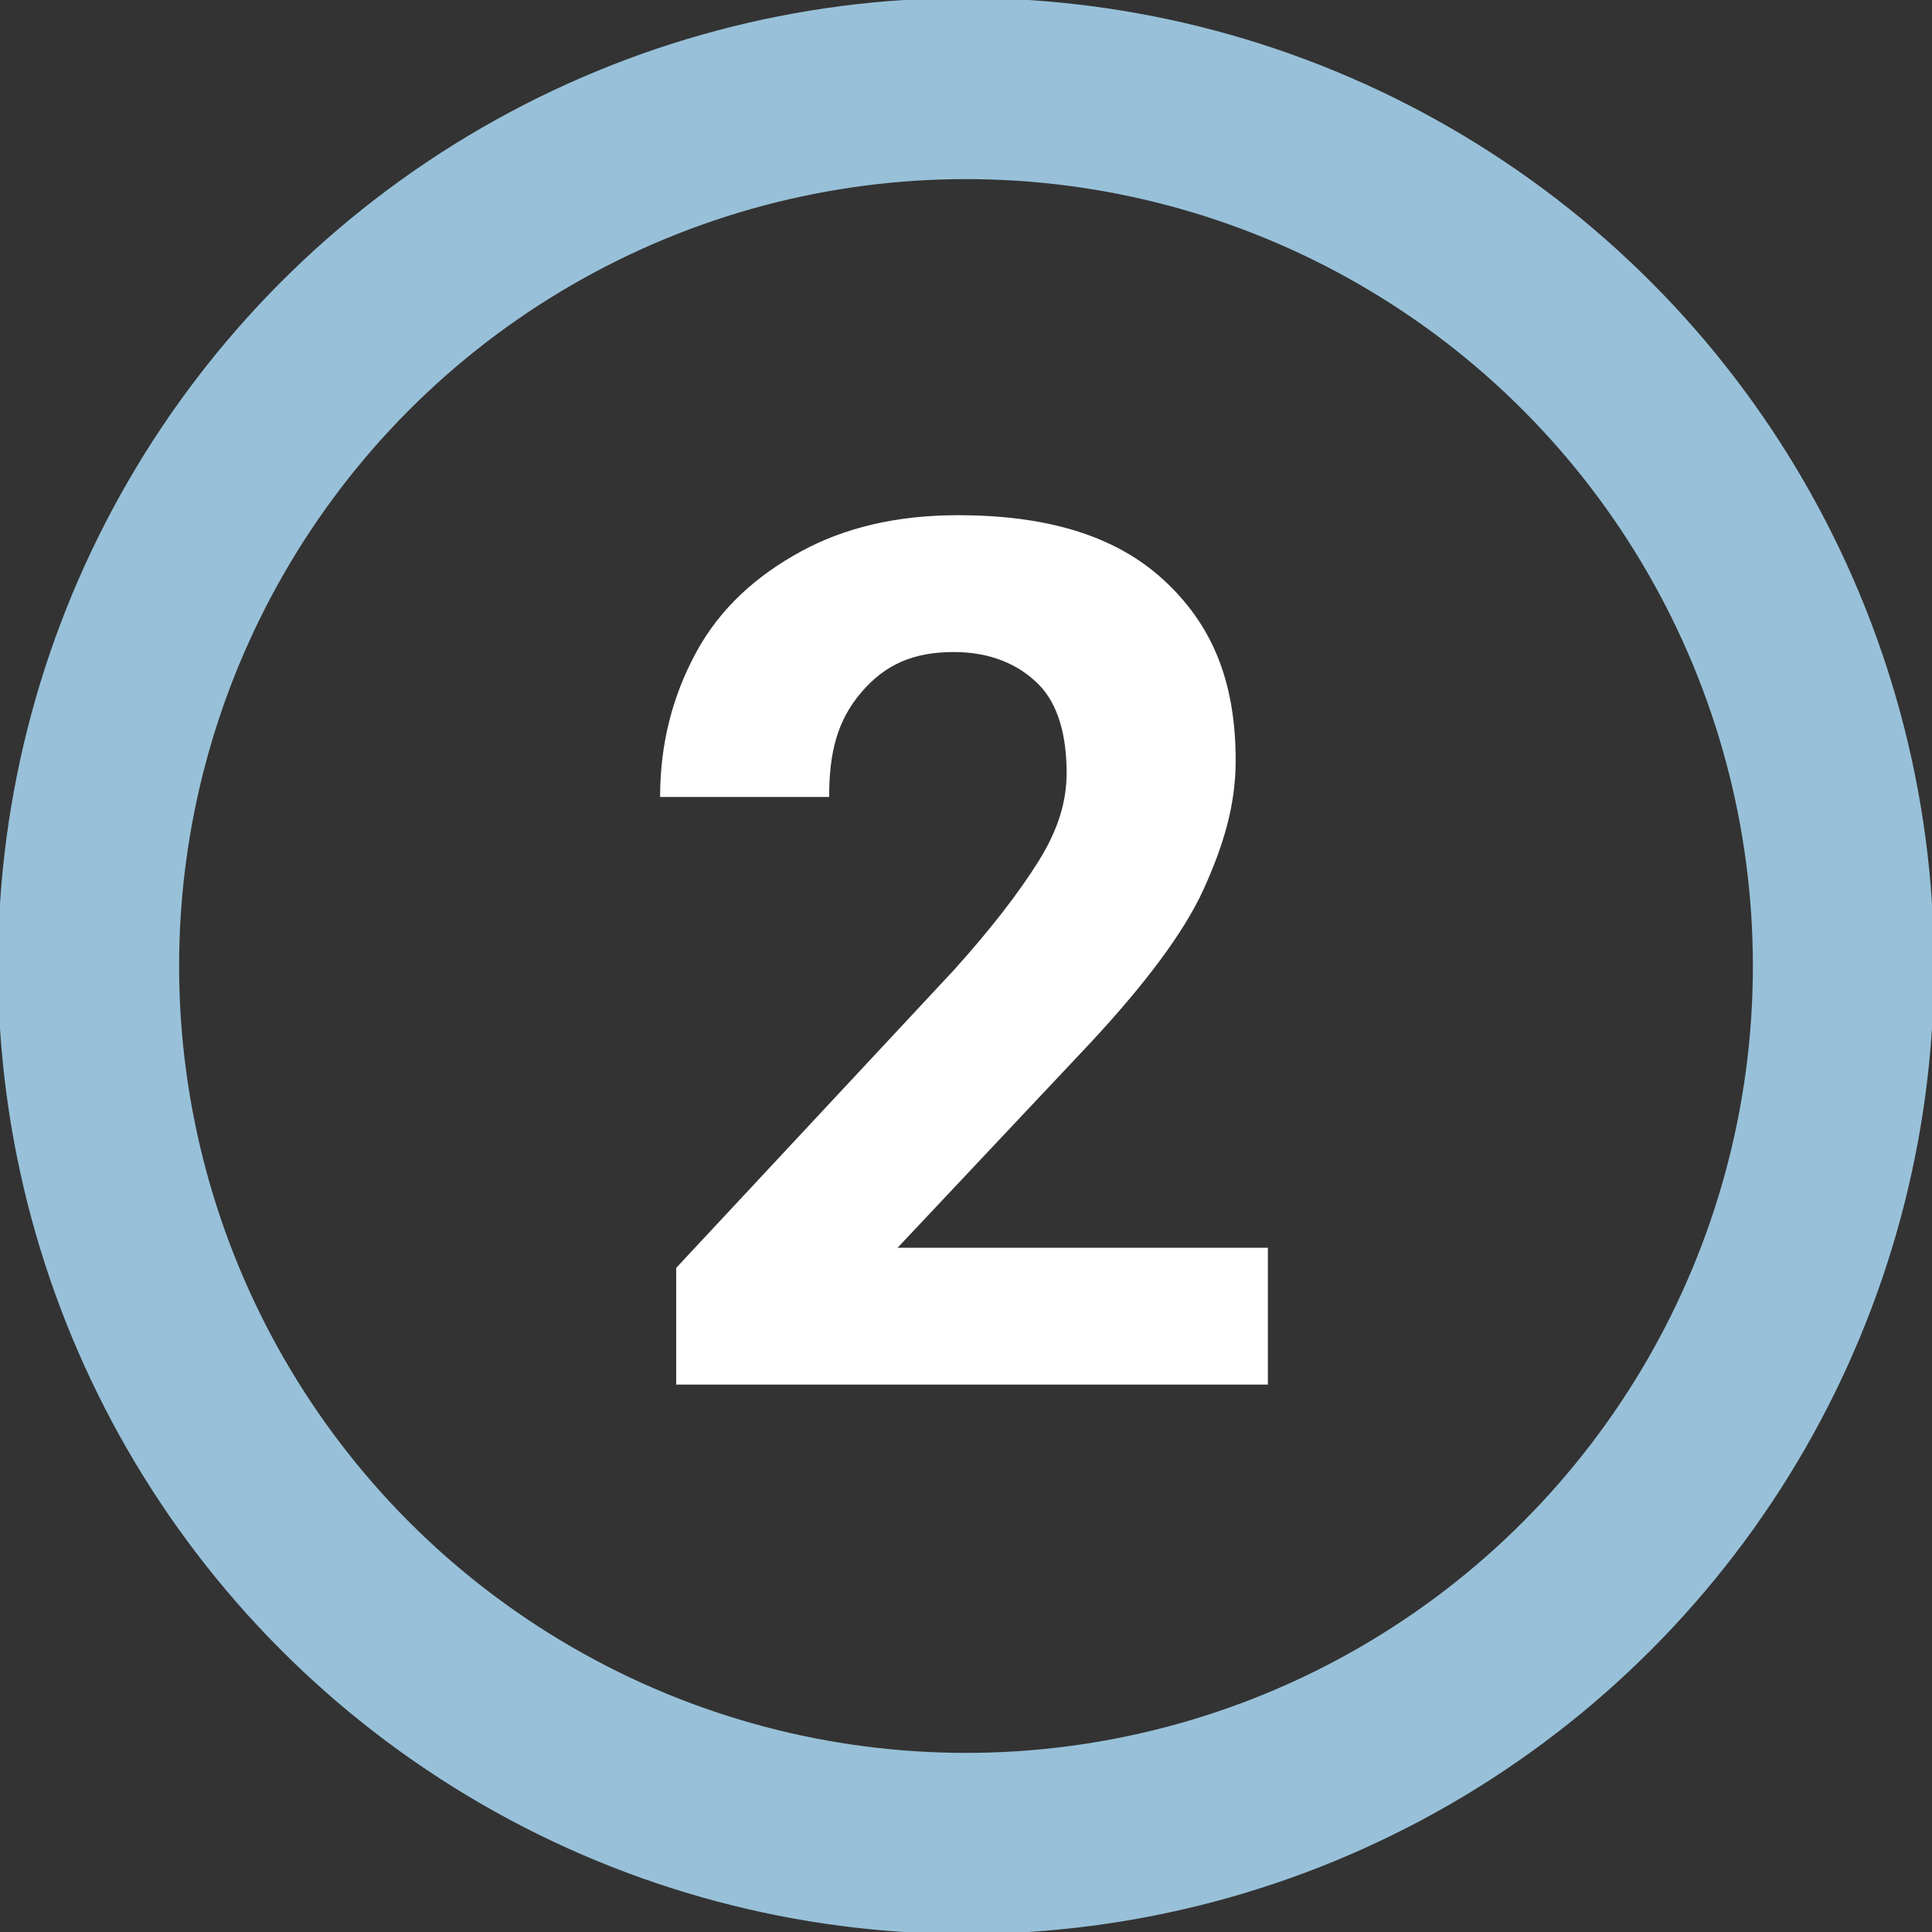
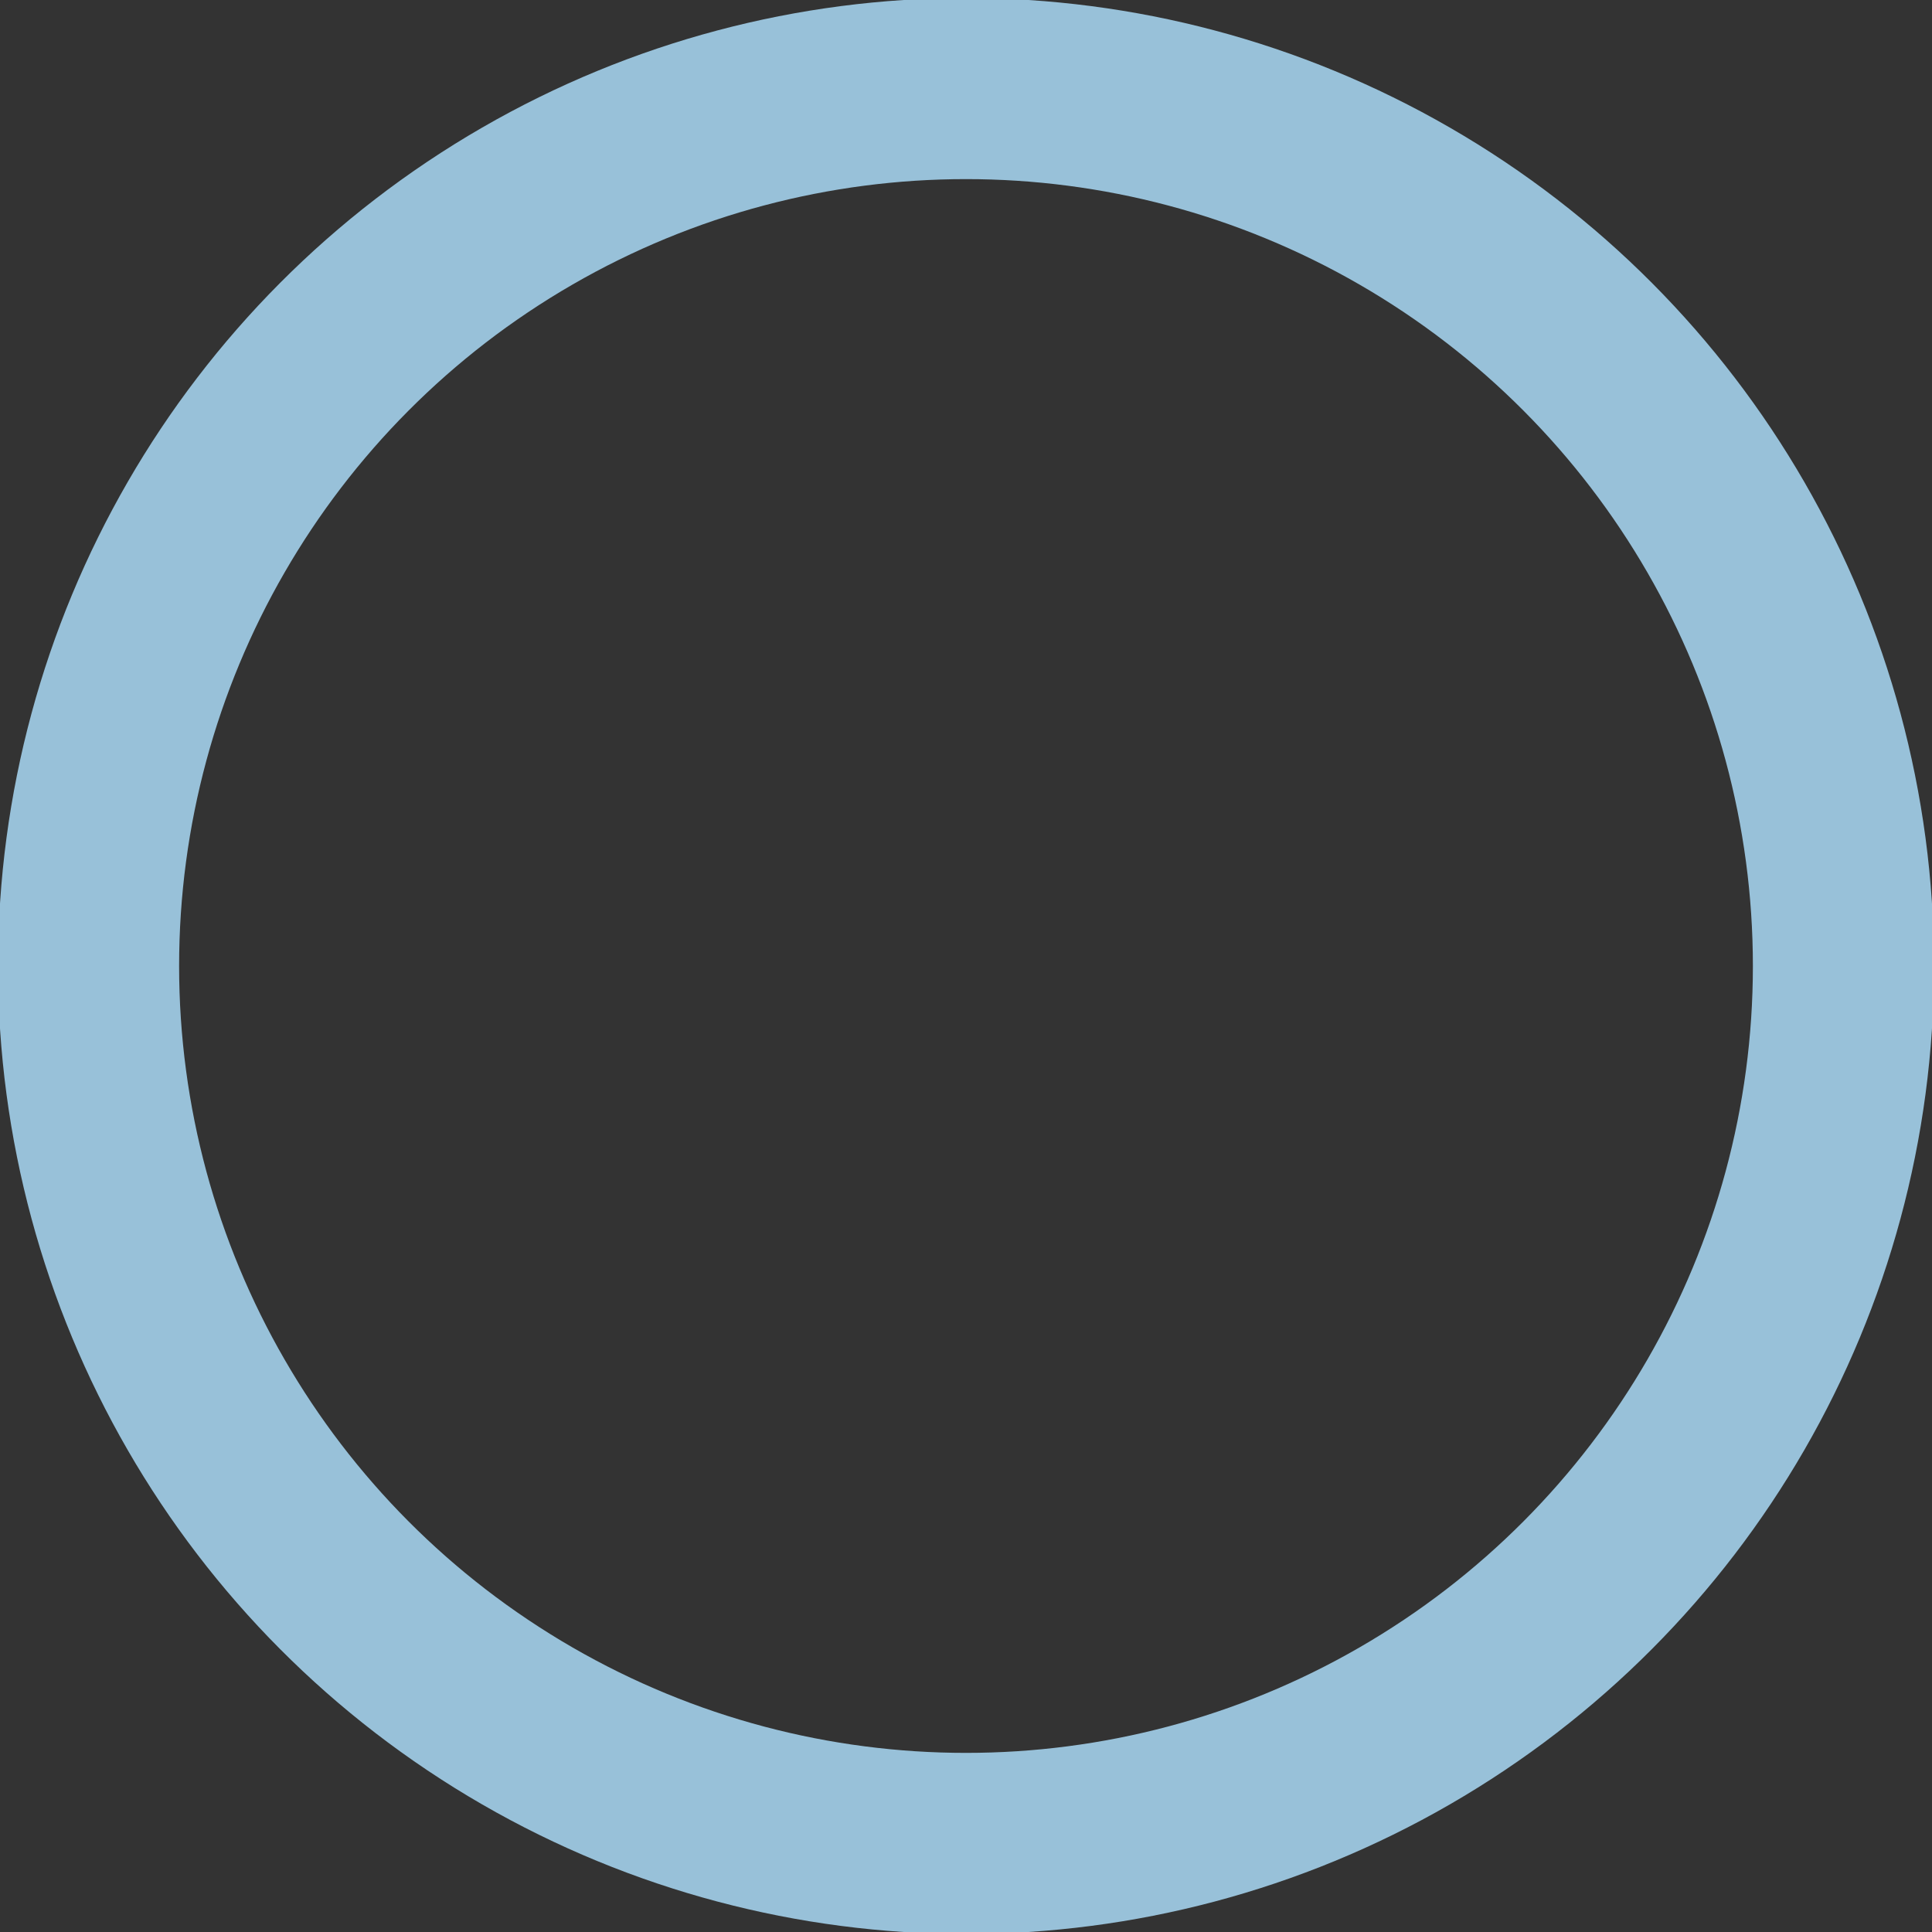
<svg xmlns="http://www.w3.org/2000/svg" viewBox="0 0 48 48">
  <rect x="0" y="0" width="48" height="48" fill="#333333" stroke="none" />
  <g fill="none">
    <circle cx="24" cy="24" r="24" />
    <circle cx="24" cy="24" r="21.8" stroke="#98c1d9" stroke-width="4.5" />
  </g>
-   <path d="M31.5 34.4H16.8v-2.9l6.9-7.4c.9-1 1.6-1.9 2.1-2.7s.7-1.5.7-2.2c0-.9-.2-1.7-.7-2.2s-1.2-.8-2.1-.8c-1 0-1.7.3-2.3 1s-.8 1.5-.8 2.6h-4.2c0-1.3.3-2.5.9-3.6s1.5-1.9 2.6-2.5 2.4-.9 3.9-.9c2.2 0 3.9.5 5.1 1.6s1.8 2.5 1.8 4.5c0 1.1-.3 2.1-.8 3.2s-1.5 2.4-2.8 3.8L22.3 31h9.2v3.4z" fill="#fff" />
</svg>